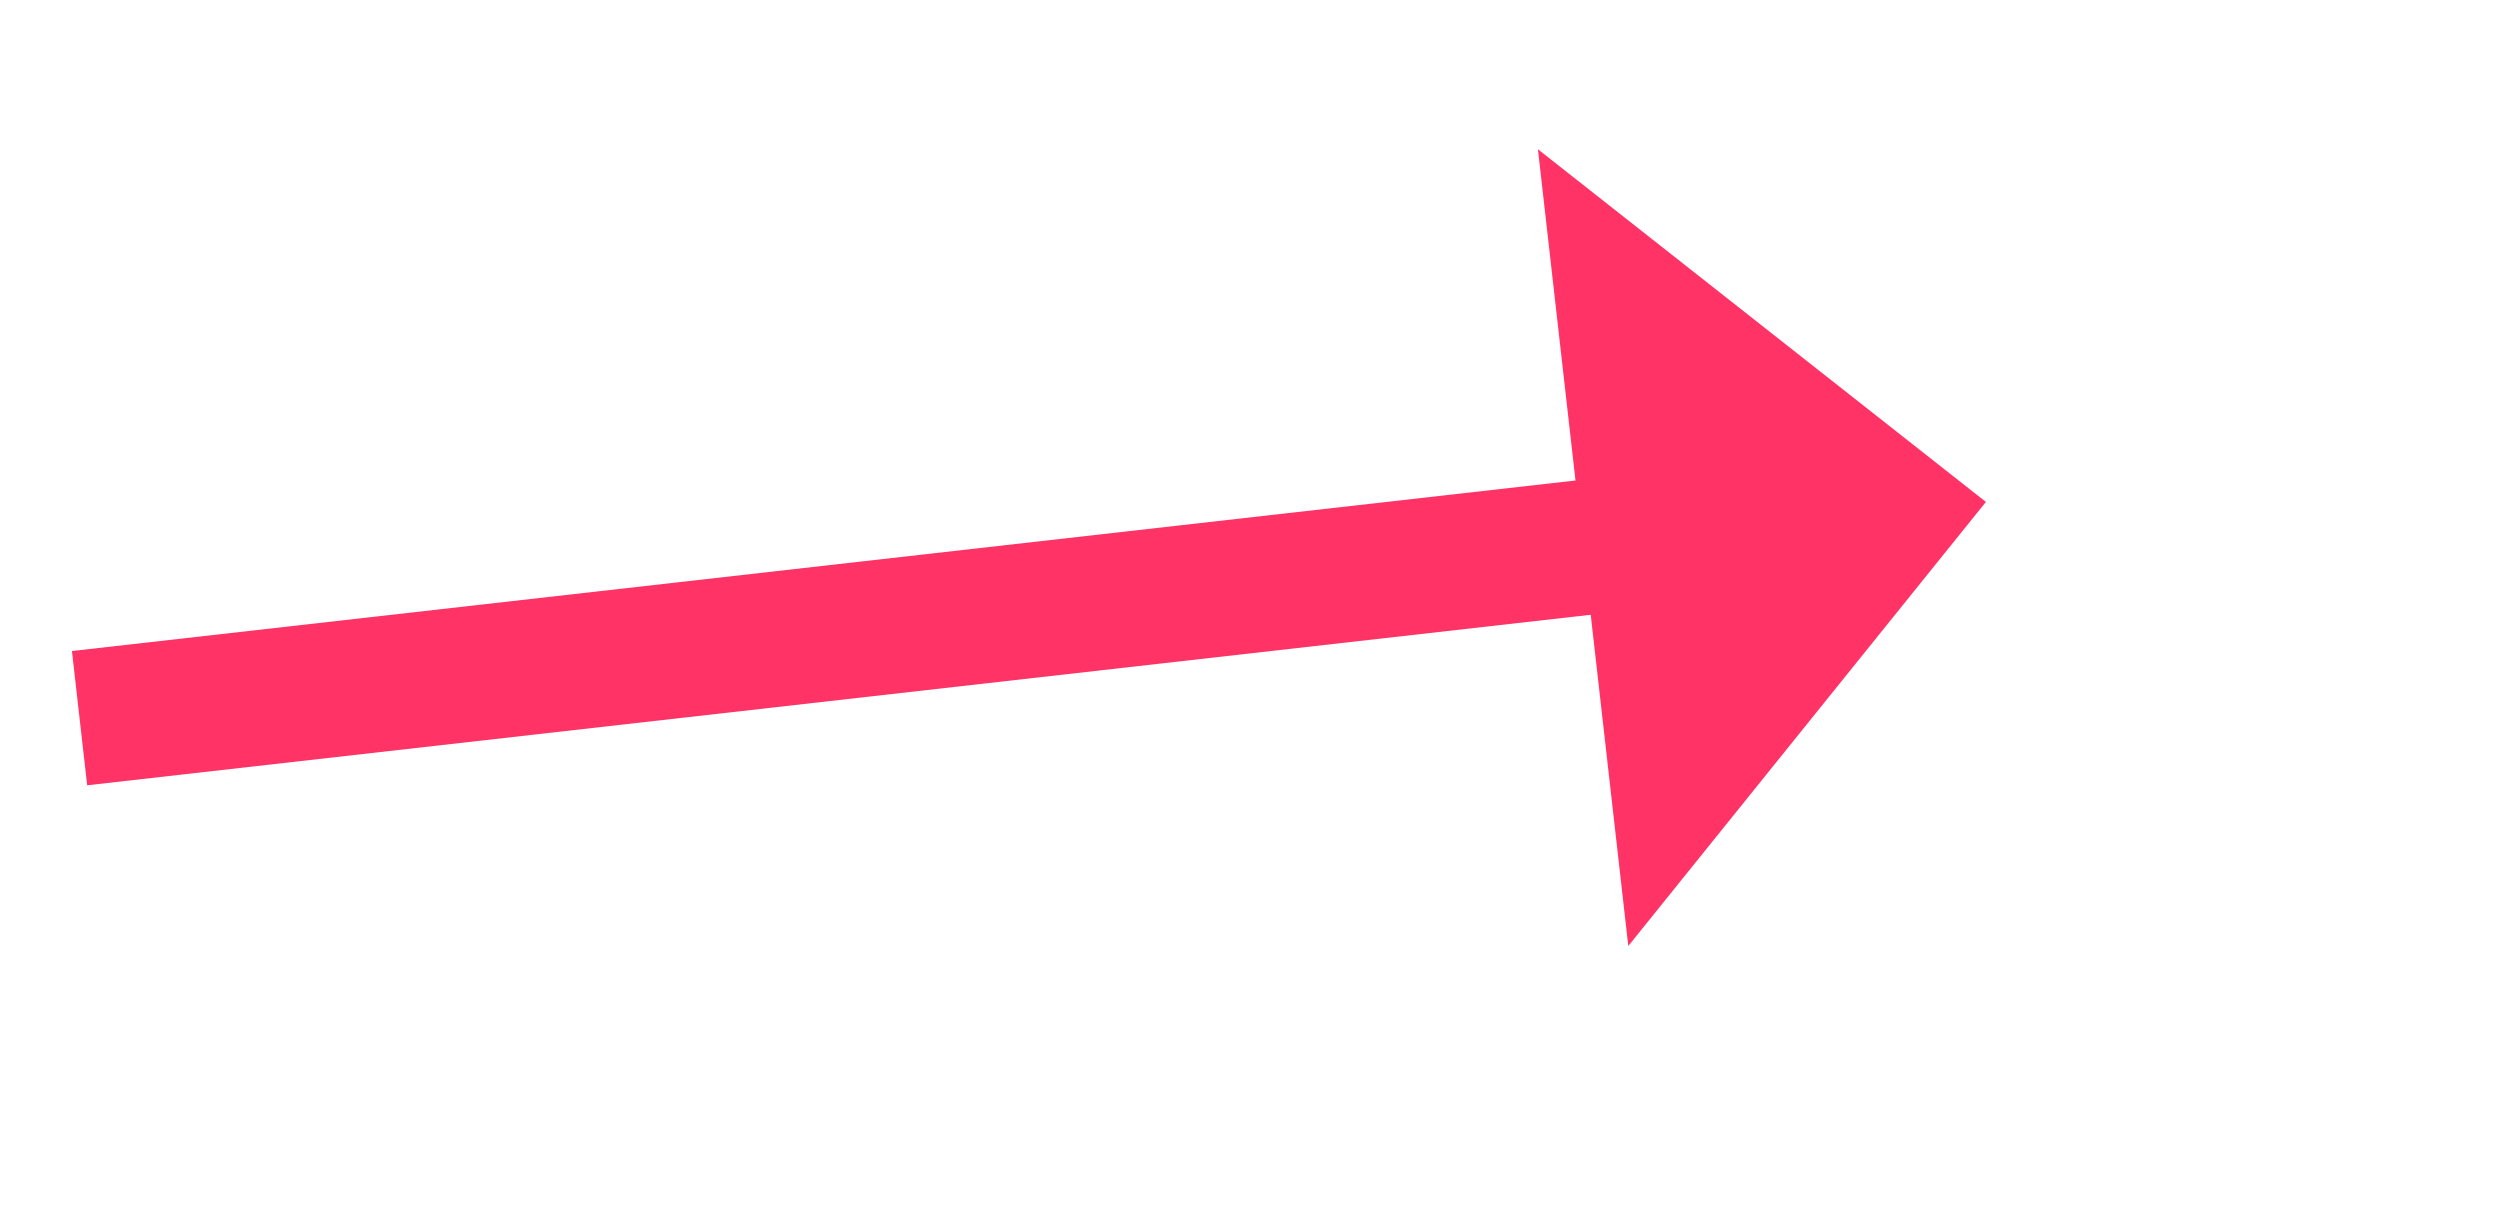
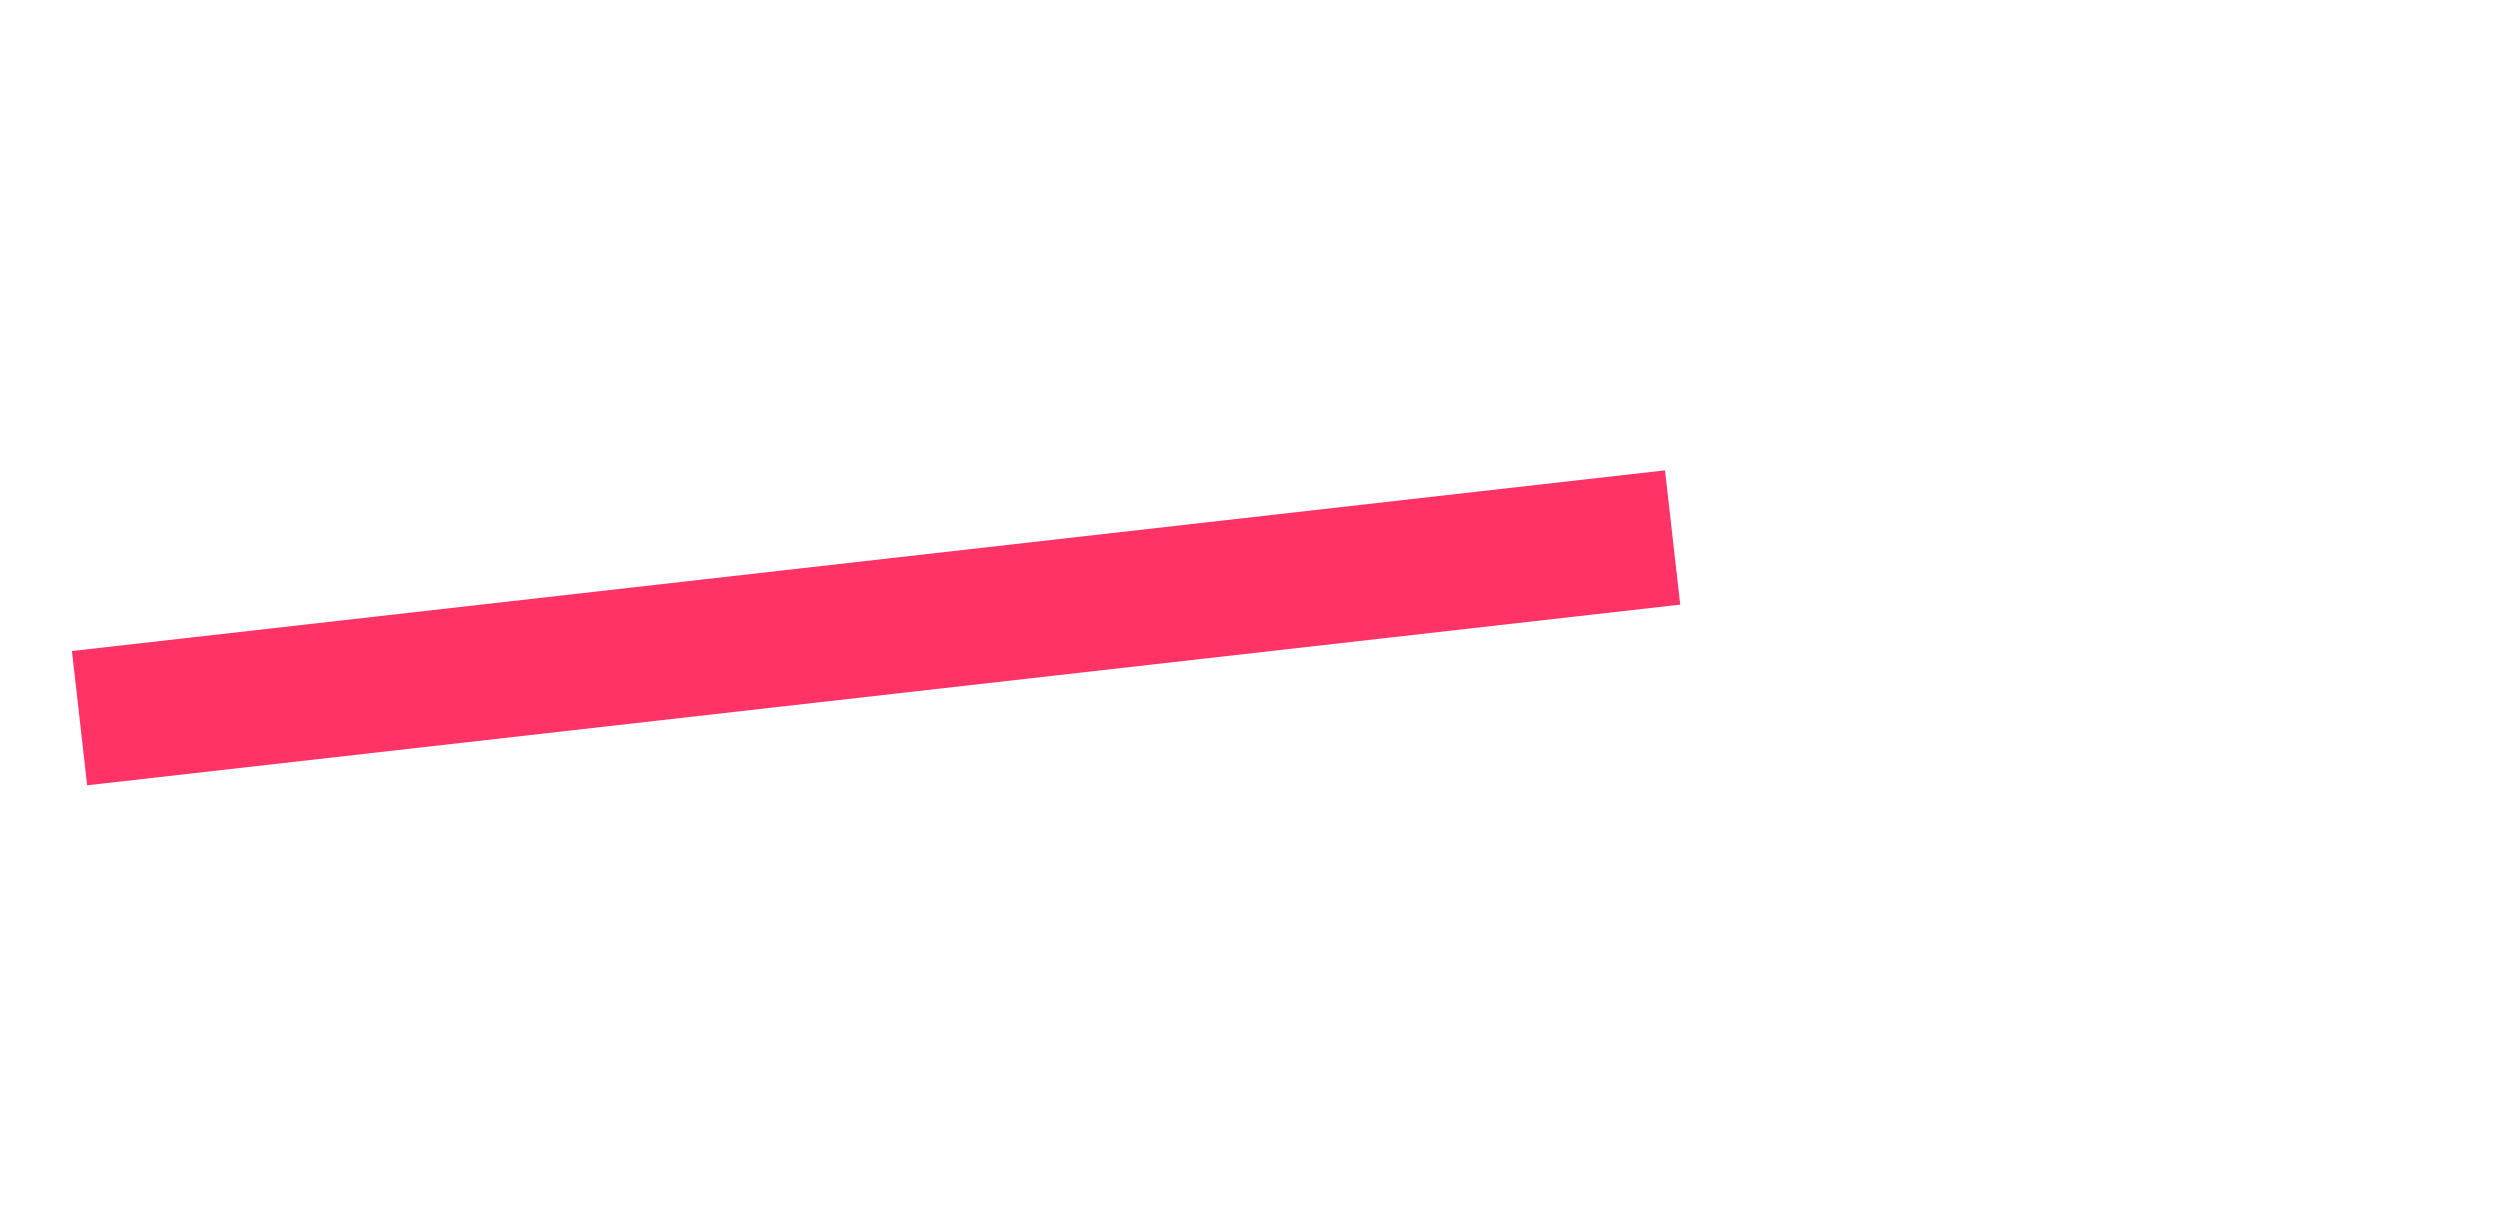
<svg xmlns="http://www.w3.org/2000/svg" version="1.1" width="55.5px" height="27px">
  <g transform="matrix(1 0 0 1 -901.5 -5970 )">
    <path d="M 0.266 4.943  L 35.632 0.932  " stroke-width="3" stroke="#ff3366" fill="none" transform="matrix(1 0 0 1 903 5981 )" />
-     <path d="M 34.648 10.001  L 42.587 0.143  L 32.642 -7.686  L 34.648 10.001  Z " fill-rule="nonzero" fill="#ff3366" stroke="none" transform="matrix(1 0 0 1 903 5981 )" />
  </g>
</svg>